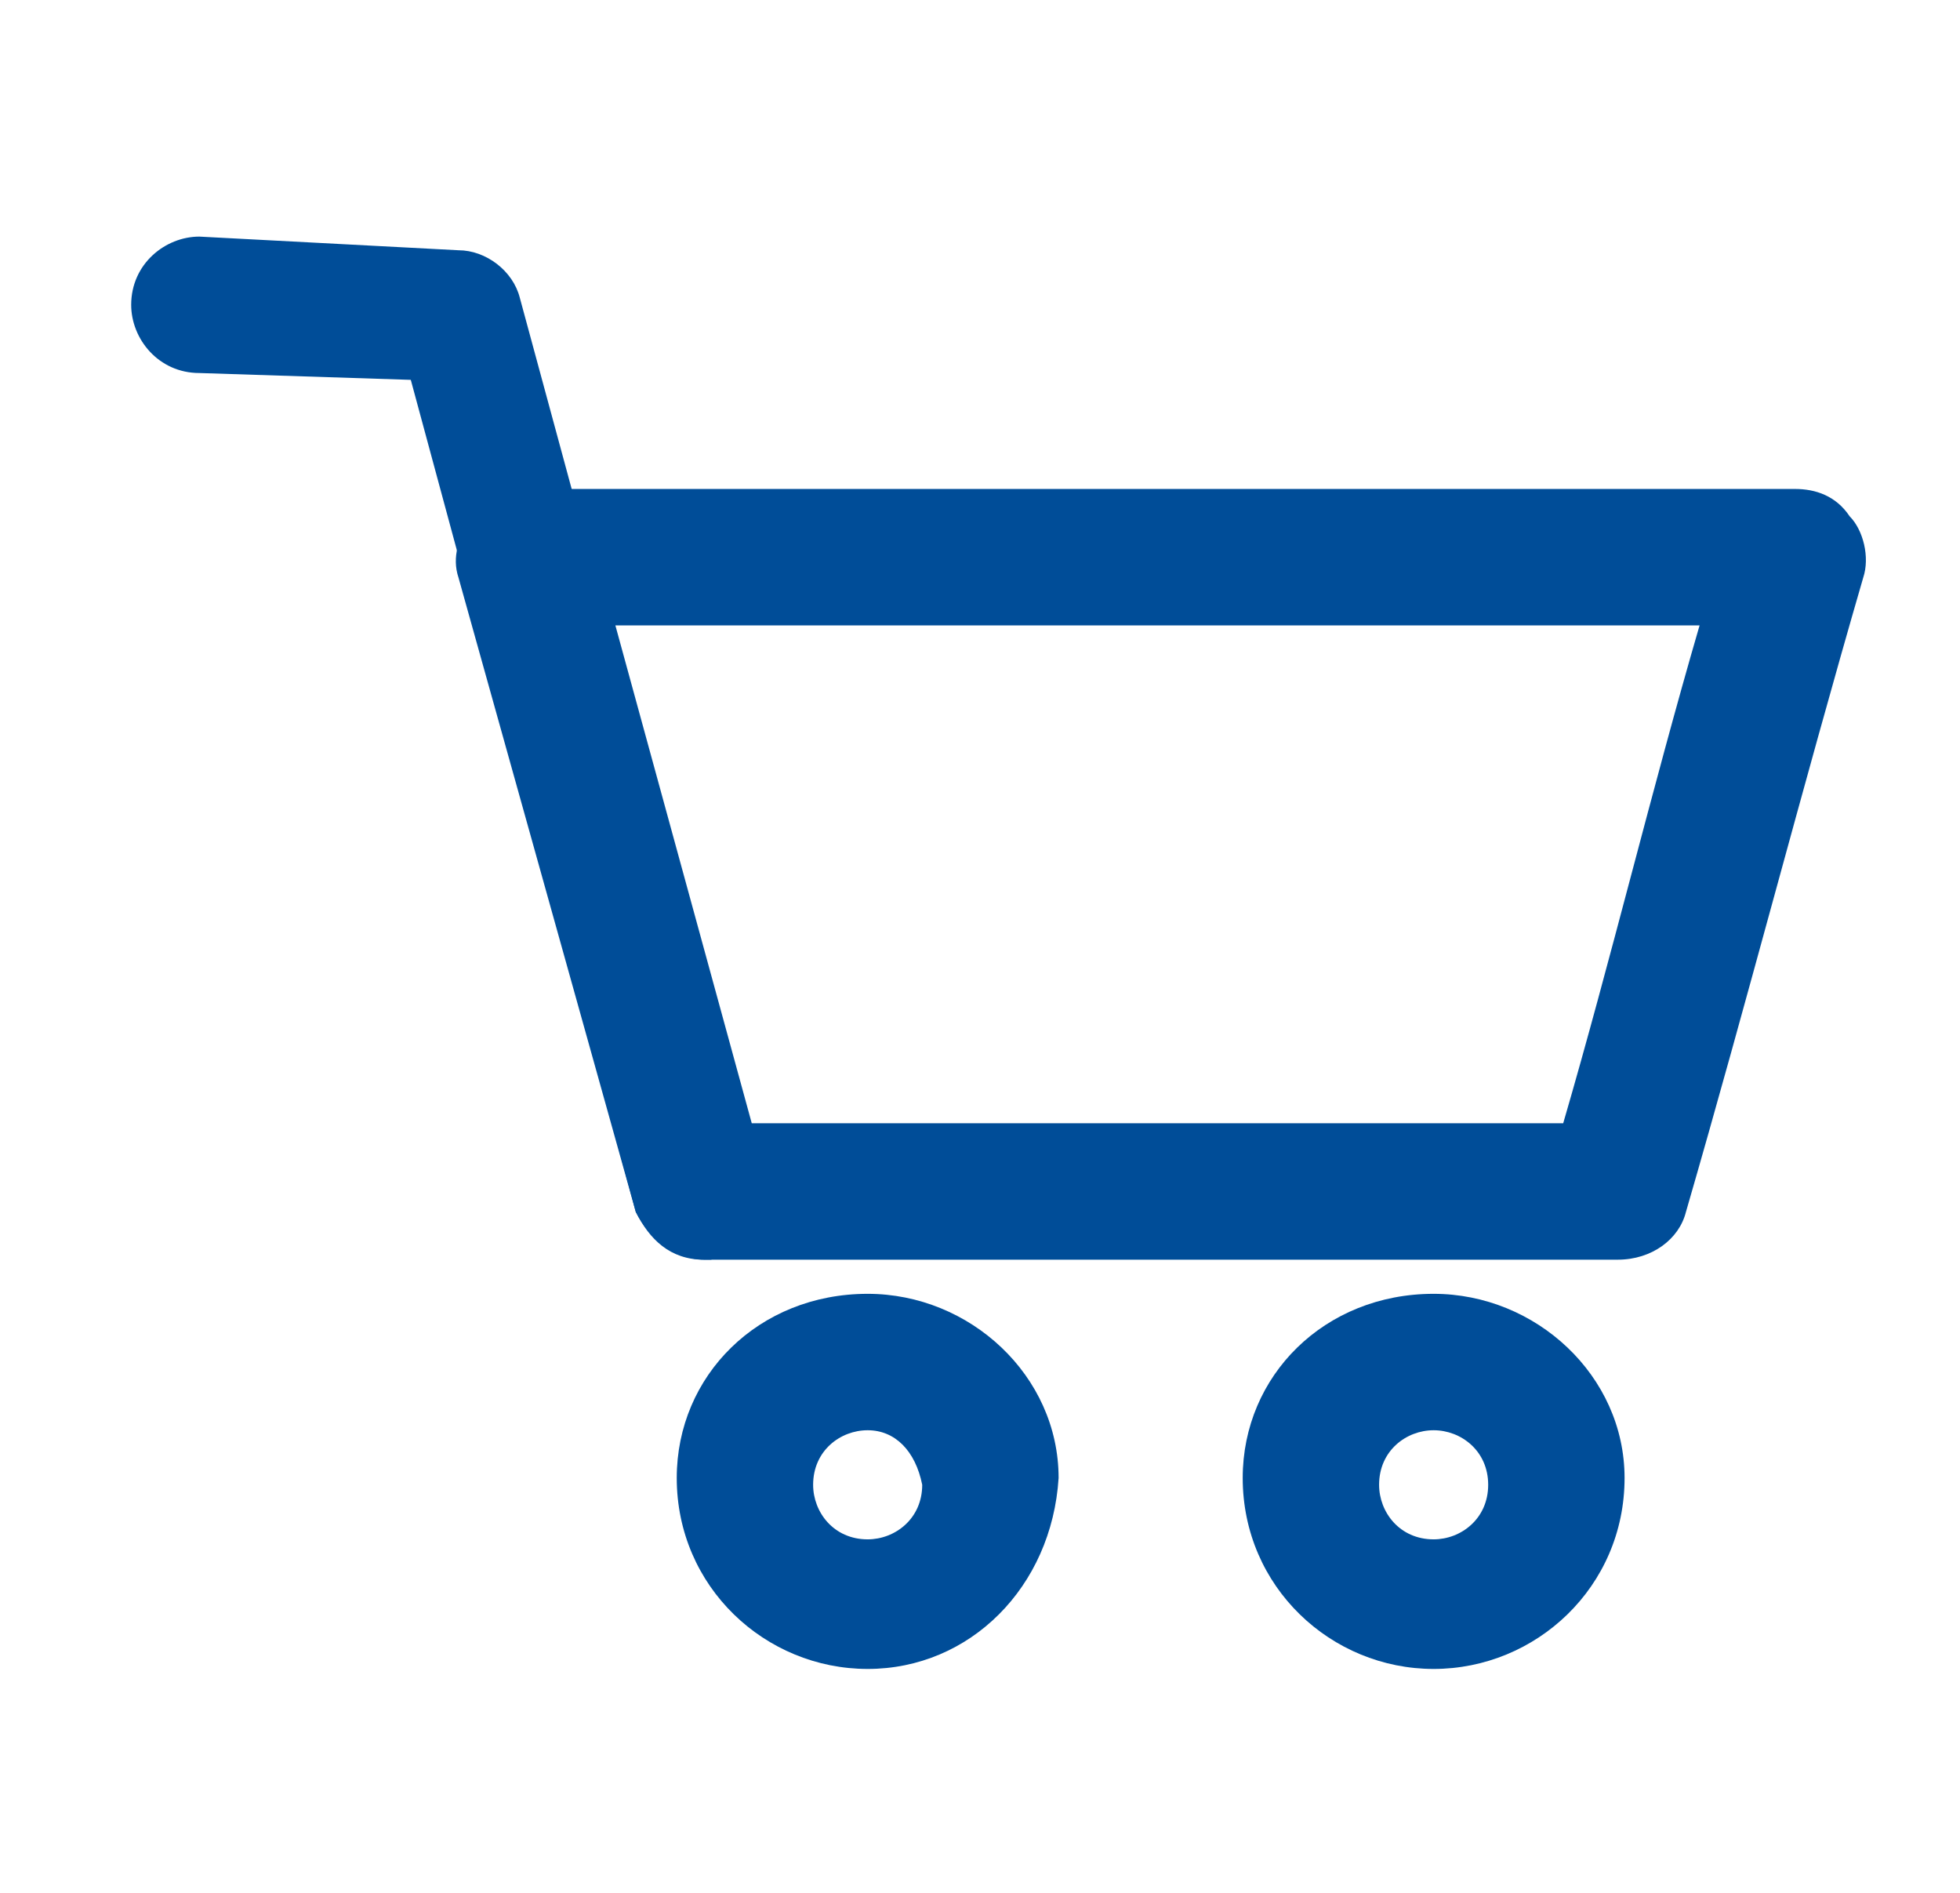
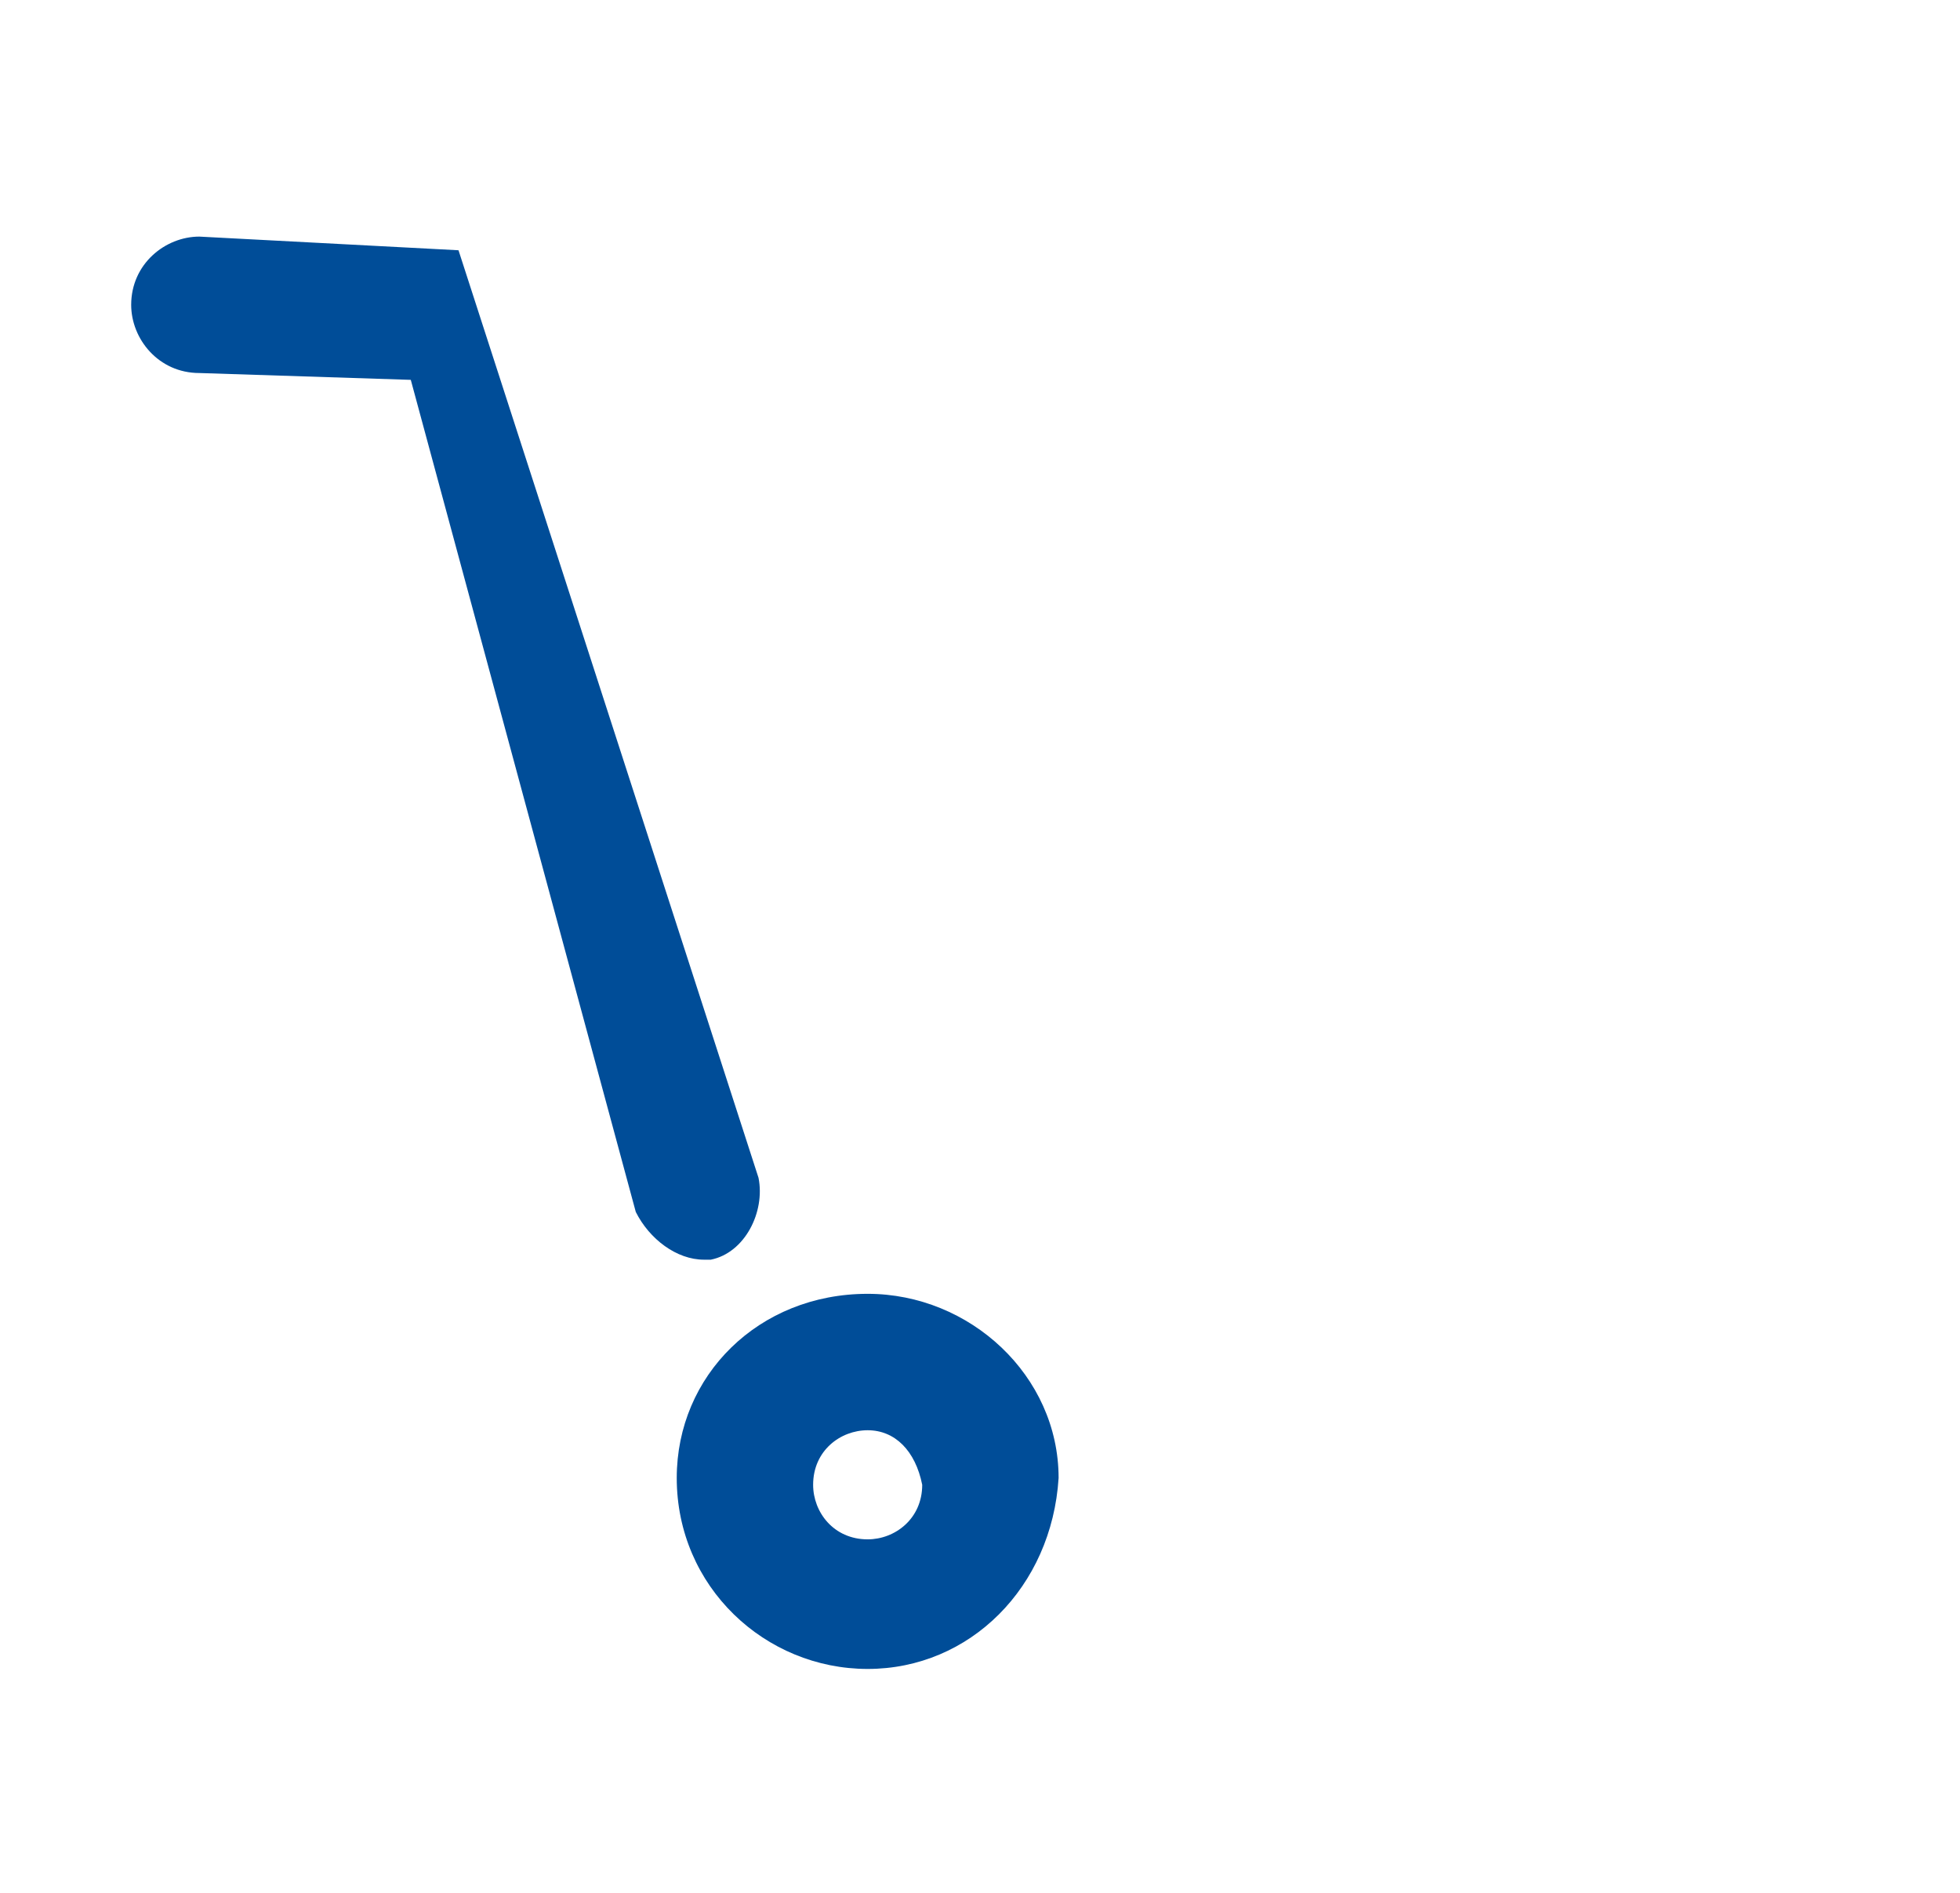
<svg xmlns="http://www.w3.org/2000/svg" width="29" height="28" viewBox="0 0 29 28" fill="none">
-   <path d="M23.936 18.634H10.416C9.912 18.634 9.609 18.331 9.407 17.928L6.784 8.545C6.683 8.242 6.784 7.939 6.986 7.637C7.188 7.435 7.49 7.233 7.793 7.233H26.559C26.862 7.233 27.165 7.334 27.367 7.637C27.568 7.839 27.669 8.242 27.568 8.545C26.66 11.672 25.853 14.8 24.945 17.928C24.844 18.331 24.441 18.634 23.936 18.634ZM11.123 16.616H23.129C23.835 14.195 24.441 11.672 25.147 9.251H9.105L11.123 16.616Z" fill="#004D98" />
-   <path d="M10.416 18.634C10.012 18.634 9.609 18.331 9.407 17.928L6.078 5.619L2.95 5.518C2.344 5.518 1.941 5.013 1.941 4.509C1.941 3.904 2.445 3.5 2.95 3.5L6.784 3.702C7.187 3.702 7.591 4.004 7.692 4.408L11.223 17.423C11.324 17.928 11.021 18.533 10.517 18.634C10.618 18.634 10.517 18.634 10.416 18.634Z" fill="#004D98" />
+   <path d="M10.416 18.634C10.012 18.634 9.609 18.331 9.407 17.928L6.078 5.619L2.95 5.518C2.344 5.518 1.941 5.013 1.941 4.509C1.941 3.904 2.445 3.5 2.95 3.5L6.784 3.702L11.223 17.423C11.324 17.928 11.021 18.533 10.517 18.634C10.618 18.634 10.517 18.634 10.416 18.634Z" fill="#004D98" />
  <path d="M12.838 24.688C11.324 24.688 10.013 23.477 10.013 21.863C10.013 20.349 11.223 19.139 12.838 19.139C14.351 19.139 15.663 20.349 15.663 21.863C15.562 23.477 14.351 24.688 12.838 24.688ZM12.838 21.157C12.434 21.157 12.031 21.459 12.031 21.964C12.031 22.367 12.333 22.771 12.838 22.771C13.241 22.771 13.645 22.468 13.645 21.964C13.544 21.459 13.241 21.157 12.838 21.157Z" fill="#004D98" />
-   <path d="M21.212 24.688C19.698 24.688 18.387 23.477 18.387 21.863C18.387 20.349 19.598 19.139 21.212 19.139C22.725 19.139 24.037 20.349 24.037 21.863C24.037 23.477 22.725 24.688 21.212 24.688ZM21.212 21.157C20.808 21.157 20.405 21.459 20.405 21.964C20.405 22.367 20.707 22.771 21.212 22.771C21.615 22.771 22.019 22.468 22.019 21.964C22.019 21.459 21.615 21.157 21.212 21.157Z" fill="#004D98" />
</svg>